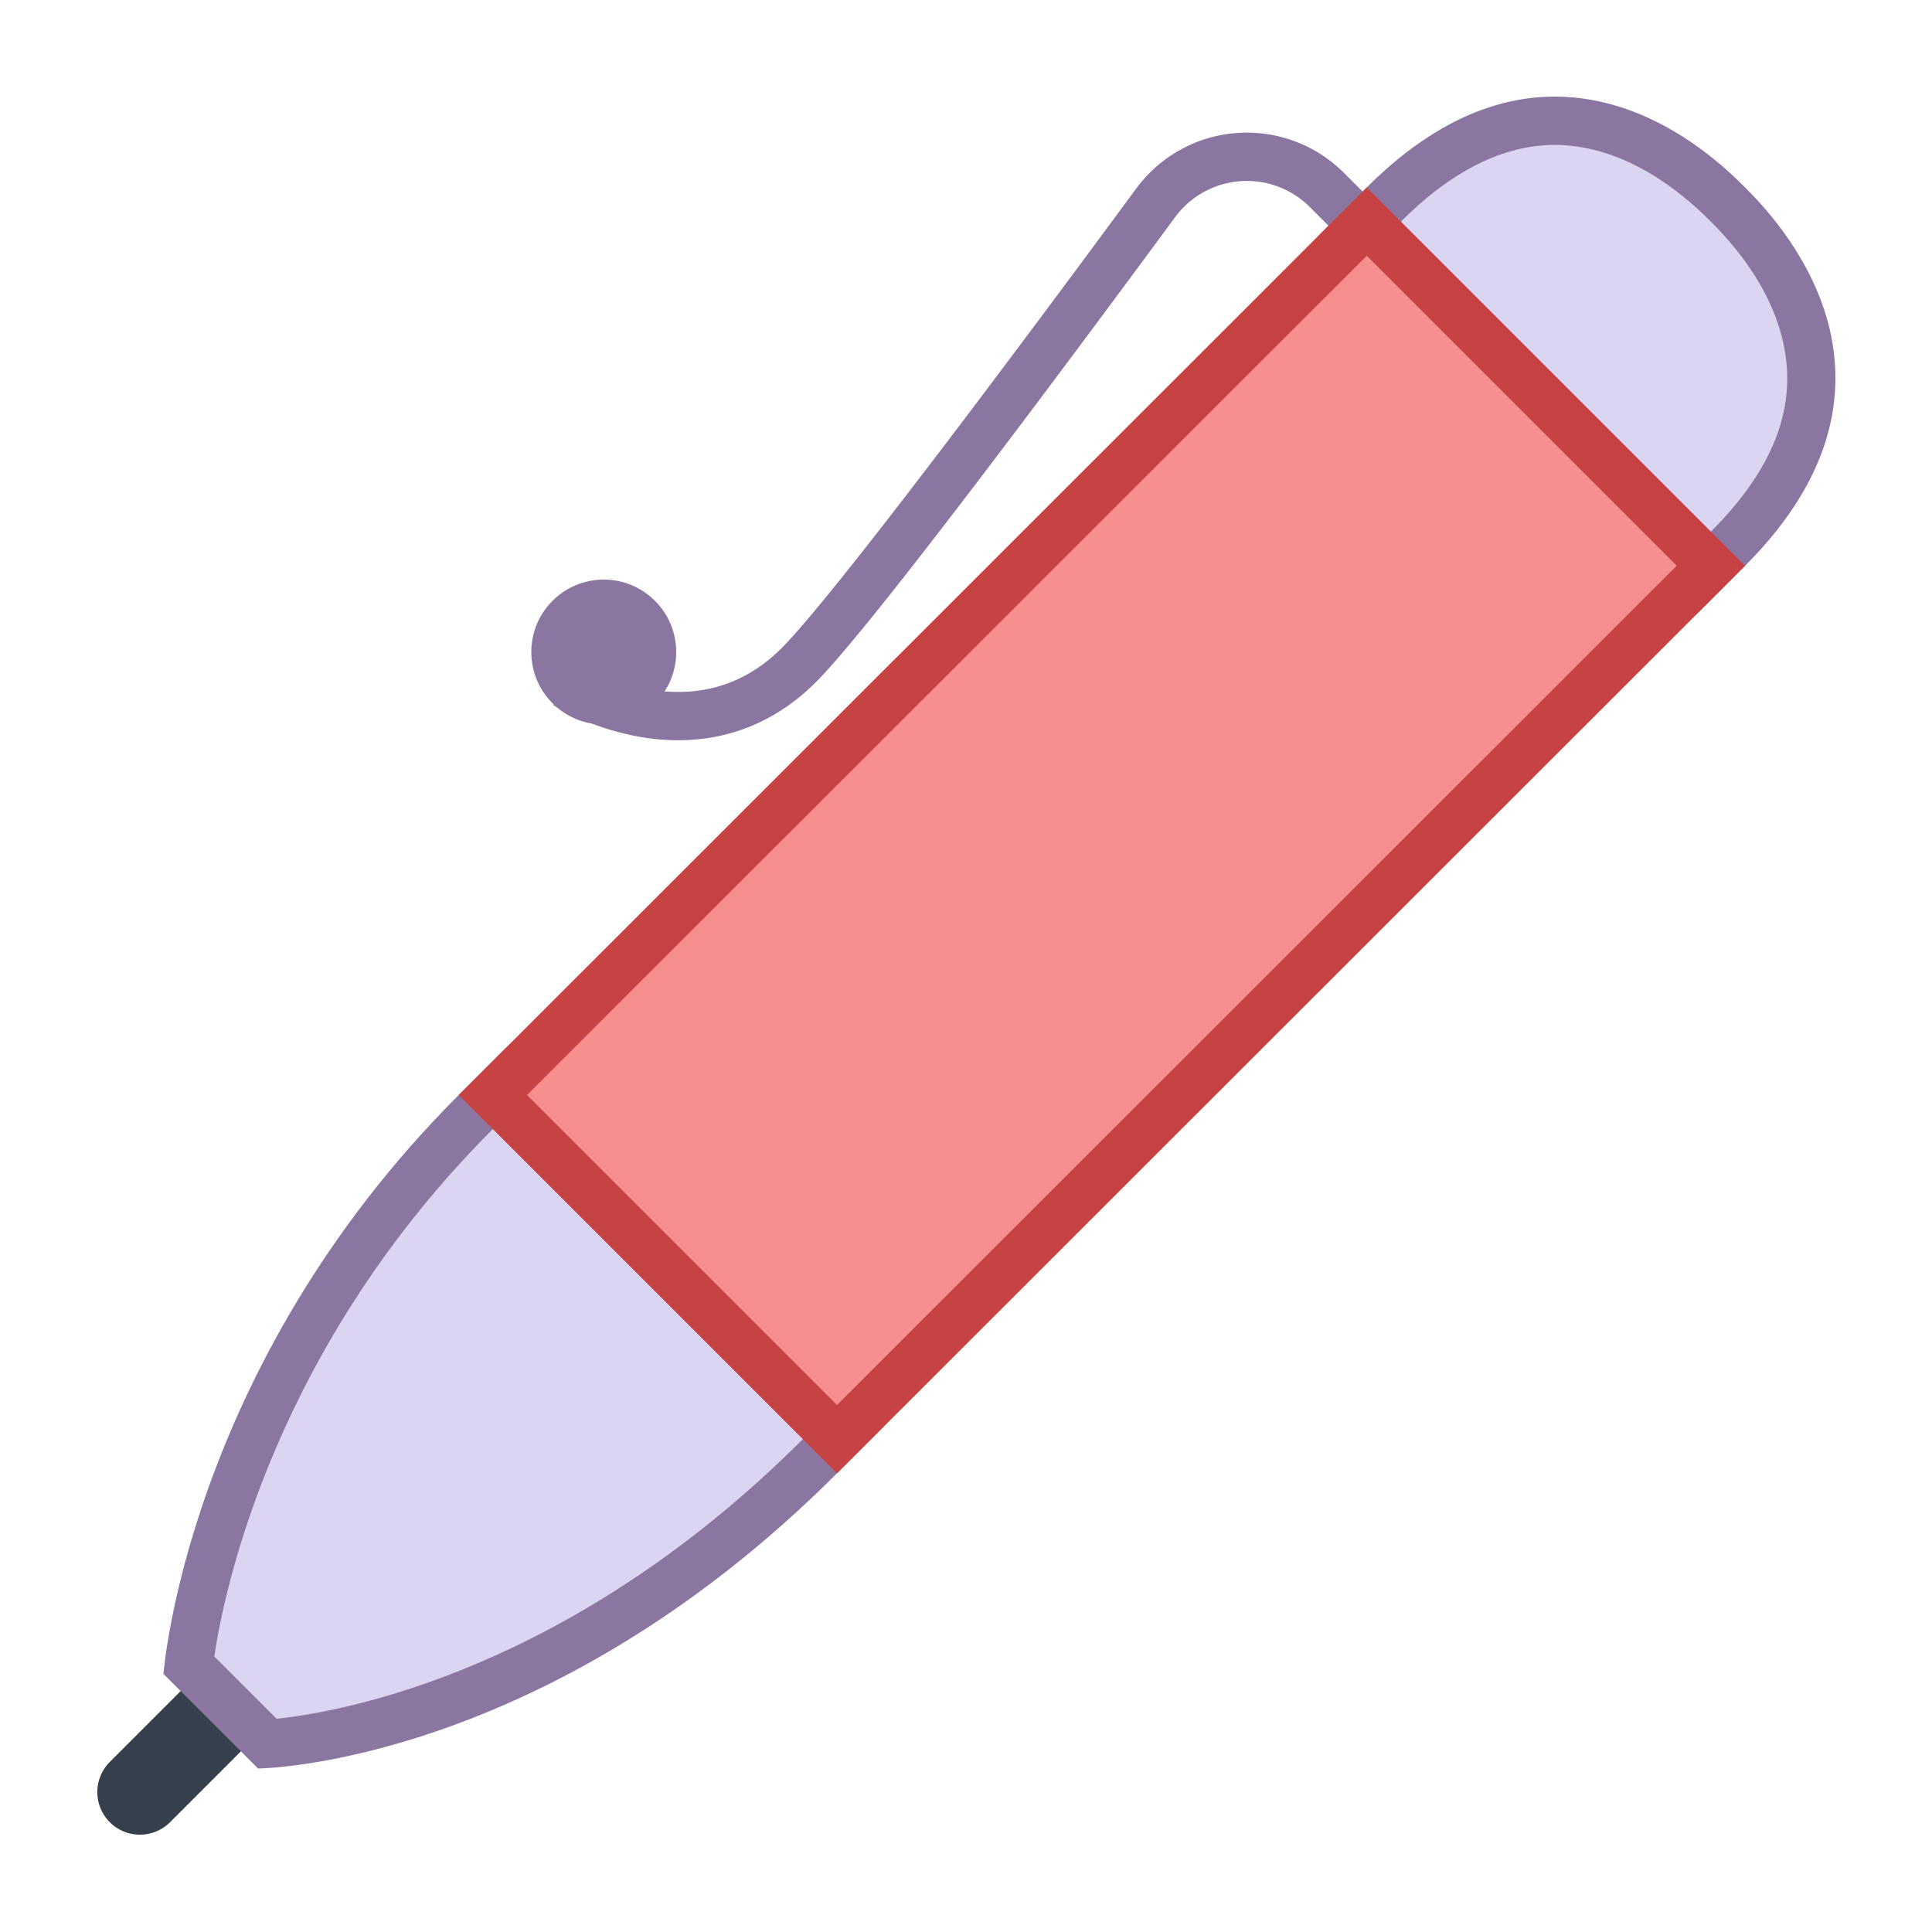
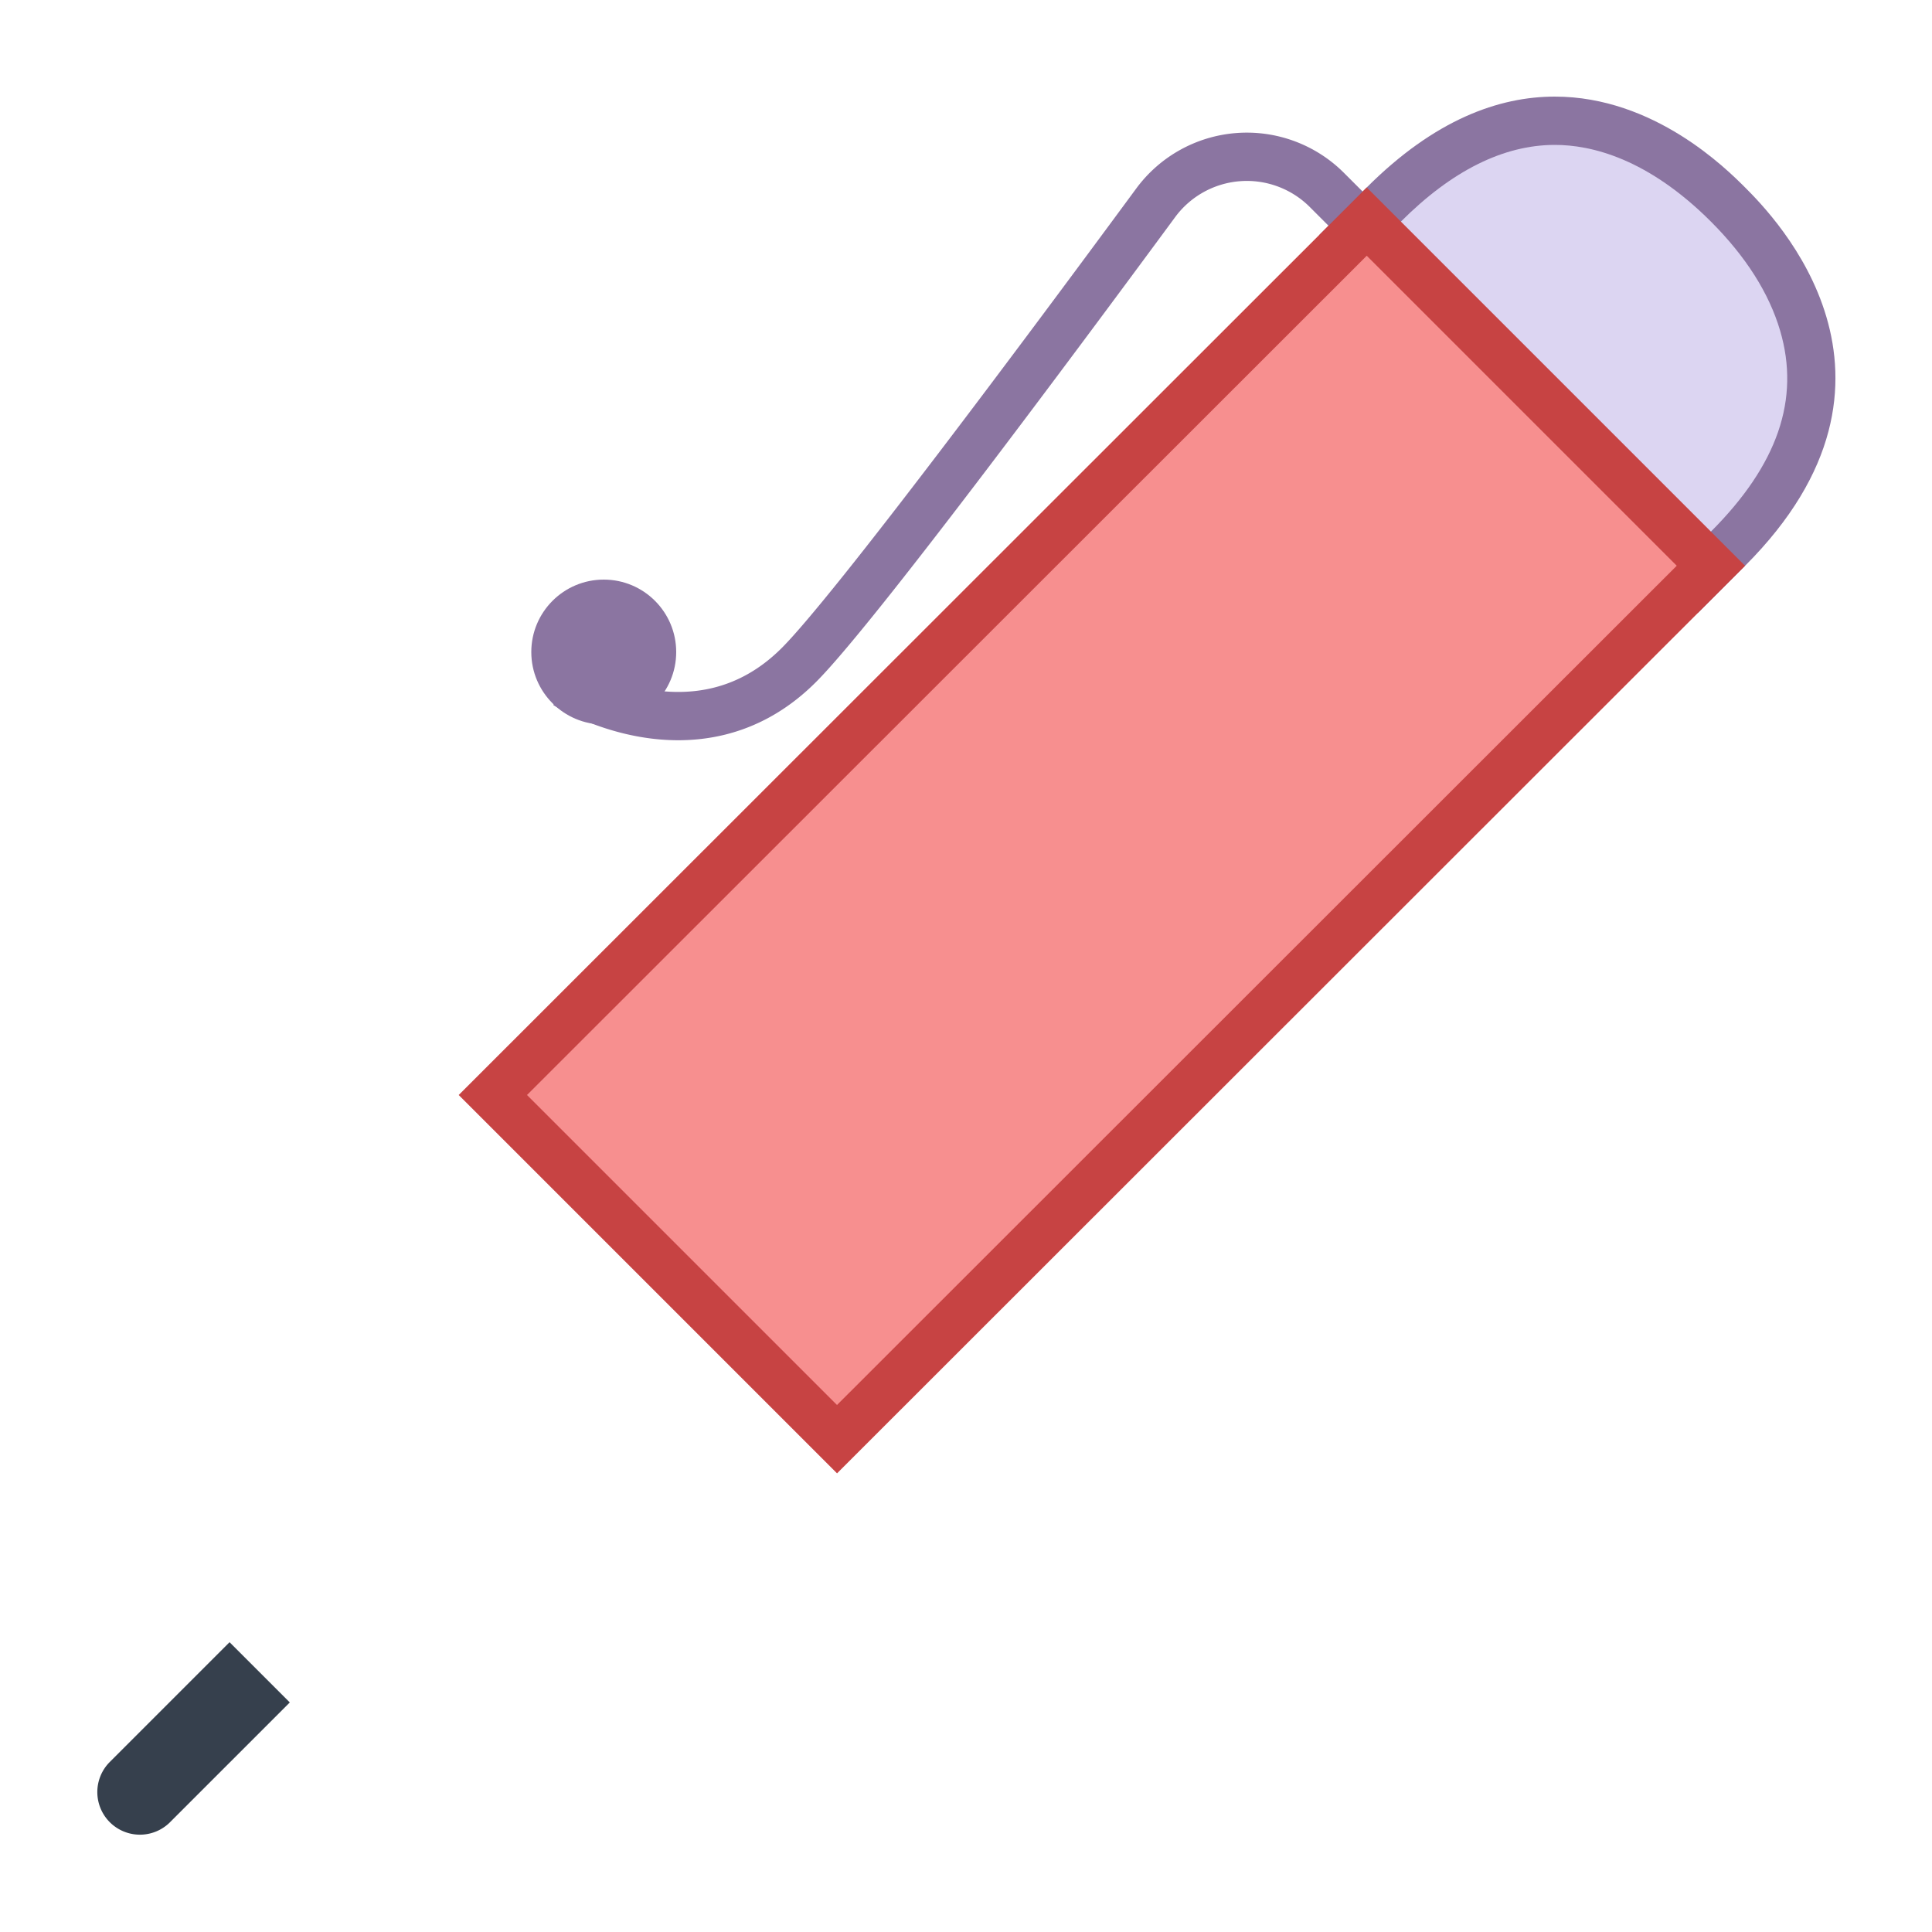
<svg xmlns="http://www.w3.org/2000/svg" viewBox="0 0 40 40">
  <path d="M28.308 4.769l-.835-.835a2.344 2.344 0 0 0-3.547.267c-2.272 3.084-6.262 8.443-7.387 9.568-2.113 2.113-4.817.405-4.817.405" fill="none" stroke="#8b75a1" stroke-miterlimit="10" />
  <path d="M6 35.247L4.753 34l-2.494 2.494a.882.882 0 0 0 1.247 1.247L6 35.247z" fill="#36404d" />
-   <path d="M3.908 34.474c.148-1.152 1.087-6.594 5.942-11.449l.625-.625 7.126 7.125-.626.625c-5.224 5.224-10.37 5.875-11.437 5.955l-1.63-1.631z" fill="#dcd5f2" />
-   <path d="M10.476 23.106l6.418 6.418-.272.272c-4.806 4.806-9.53 5.645-10.895 5.789l-1.291-1.291c.222-1.474 1.277-6.426 5.767-10.917l.273-.271m0-1.414l-.979.979C3.85 28.317 3.385 34.657 3.385 34.657l1.958 1.958s5.914-.04 11.986-6.112l.979-.979-7.832-7.832z" fill="#8b75a1" />
  <path d="M28.024 4.86l.626-.625c1.15-1.151 2.342-1.734 3.54-1.734.845 0 2.151.301 3.585 1.734.781.781 1.305 1.611 1.558 2.468.469 1.588-.056 3.155-1.558 4.658l-.625.625-7.126-7.126z" fill="#dcd5f2" />
  <path d="M32.192 3c.749 0 1.918.276 3.231 1.588.721.721 1.203 1.48 1.432 2.256.419 1.419-.05 2.78-1.432 4.162l-.272.272-6.419-6.418.272-.272C30.057 3.534 31.13 3 32.192 3m-.001-1c-1.155 0-2.486.473-3.894 1.881l-.979.979 7.833 7.833.979-.979c3.893-3.893.597-7.236 0-7.833C35.747 3.499 34.248 2 32.191 2z" fill="#8b75a1" />
  <rect x="10.023" y="12.154" transform="rotate(-44.984 22.813 17.193)" width="25.58" height="10.077" fill="#f78f8f" />
  <path d="M28.297 5.295l6.418 6.418-17.386 17.376-6.418-6.418L28.297 5.295m0-1.414l-18.8 18.79 7.833 7.833 18.8-18.79-7.833-7.833z" fill="#c74343" />
  <circle cx="12.5" cy="13.5" r="1.5" fill="#8b75a1" />
</svg>